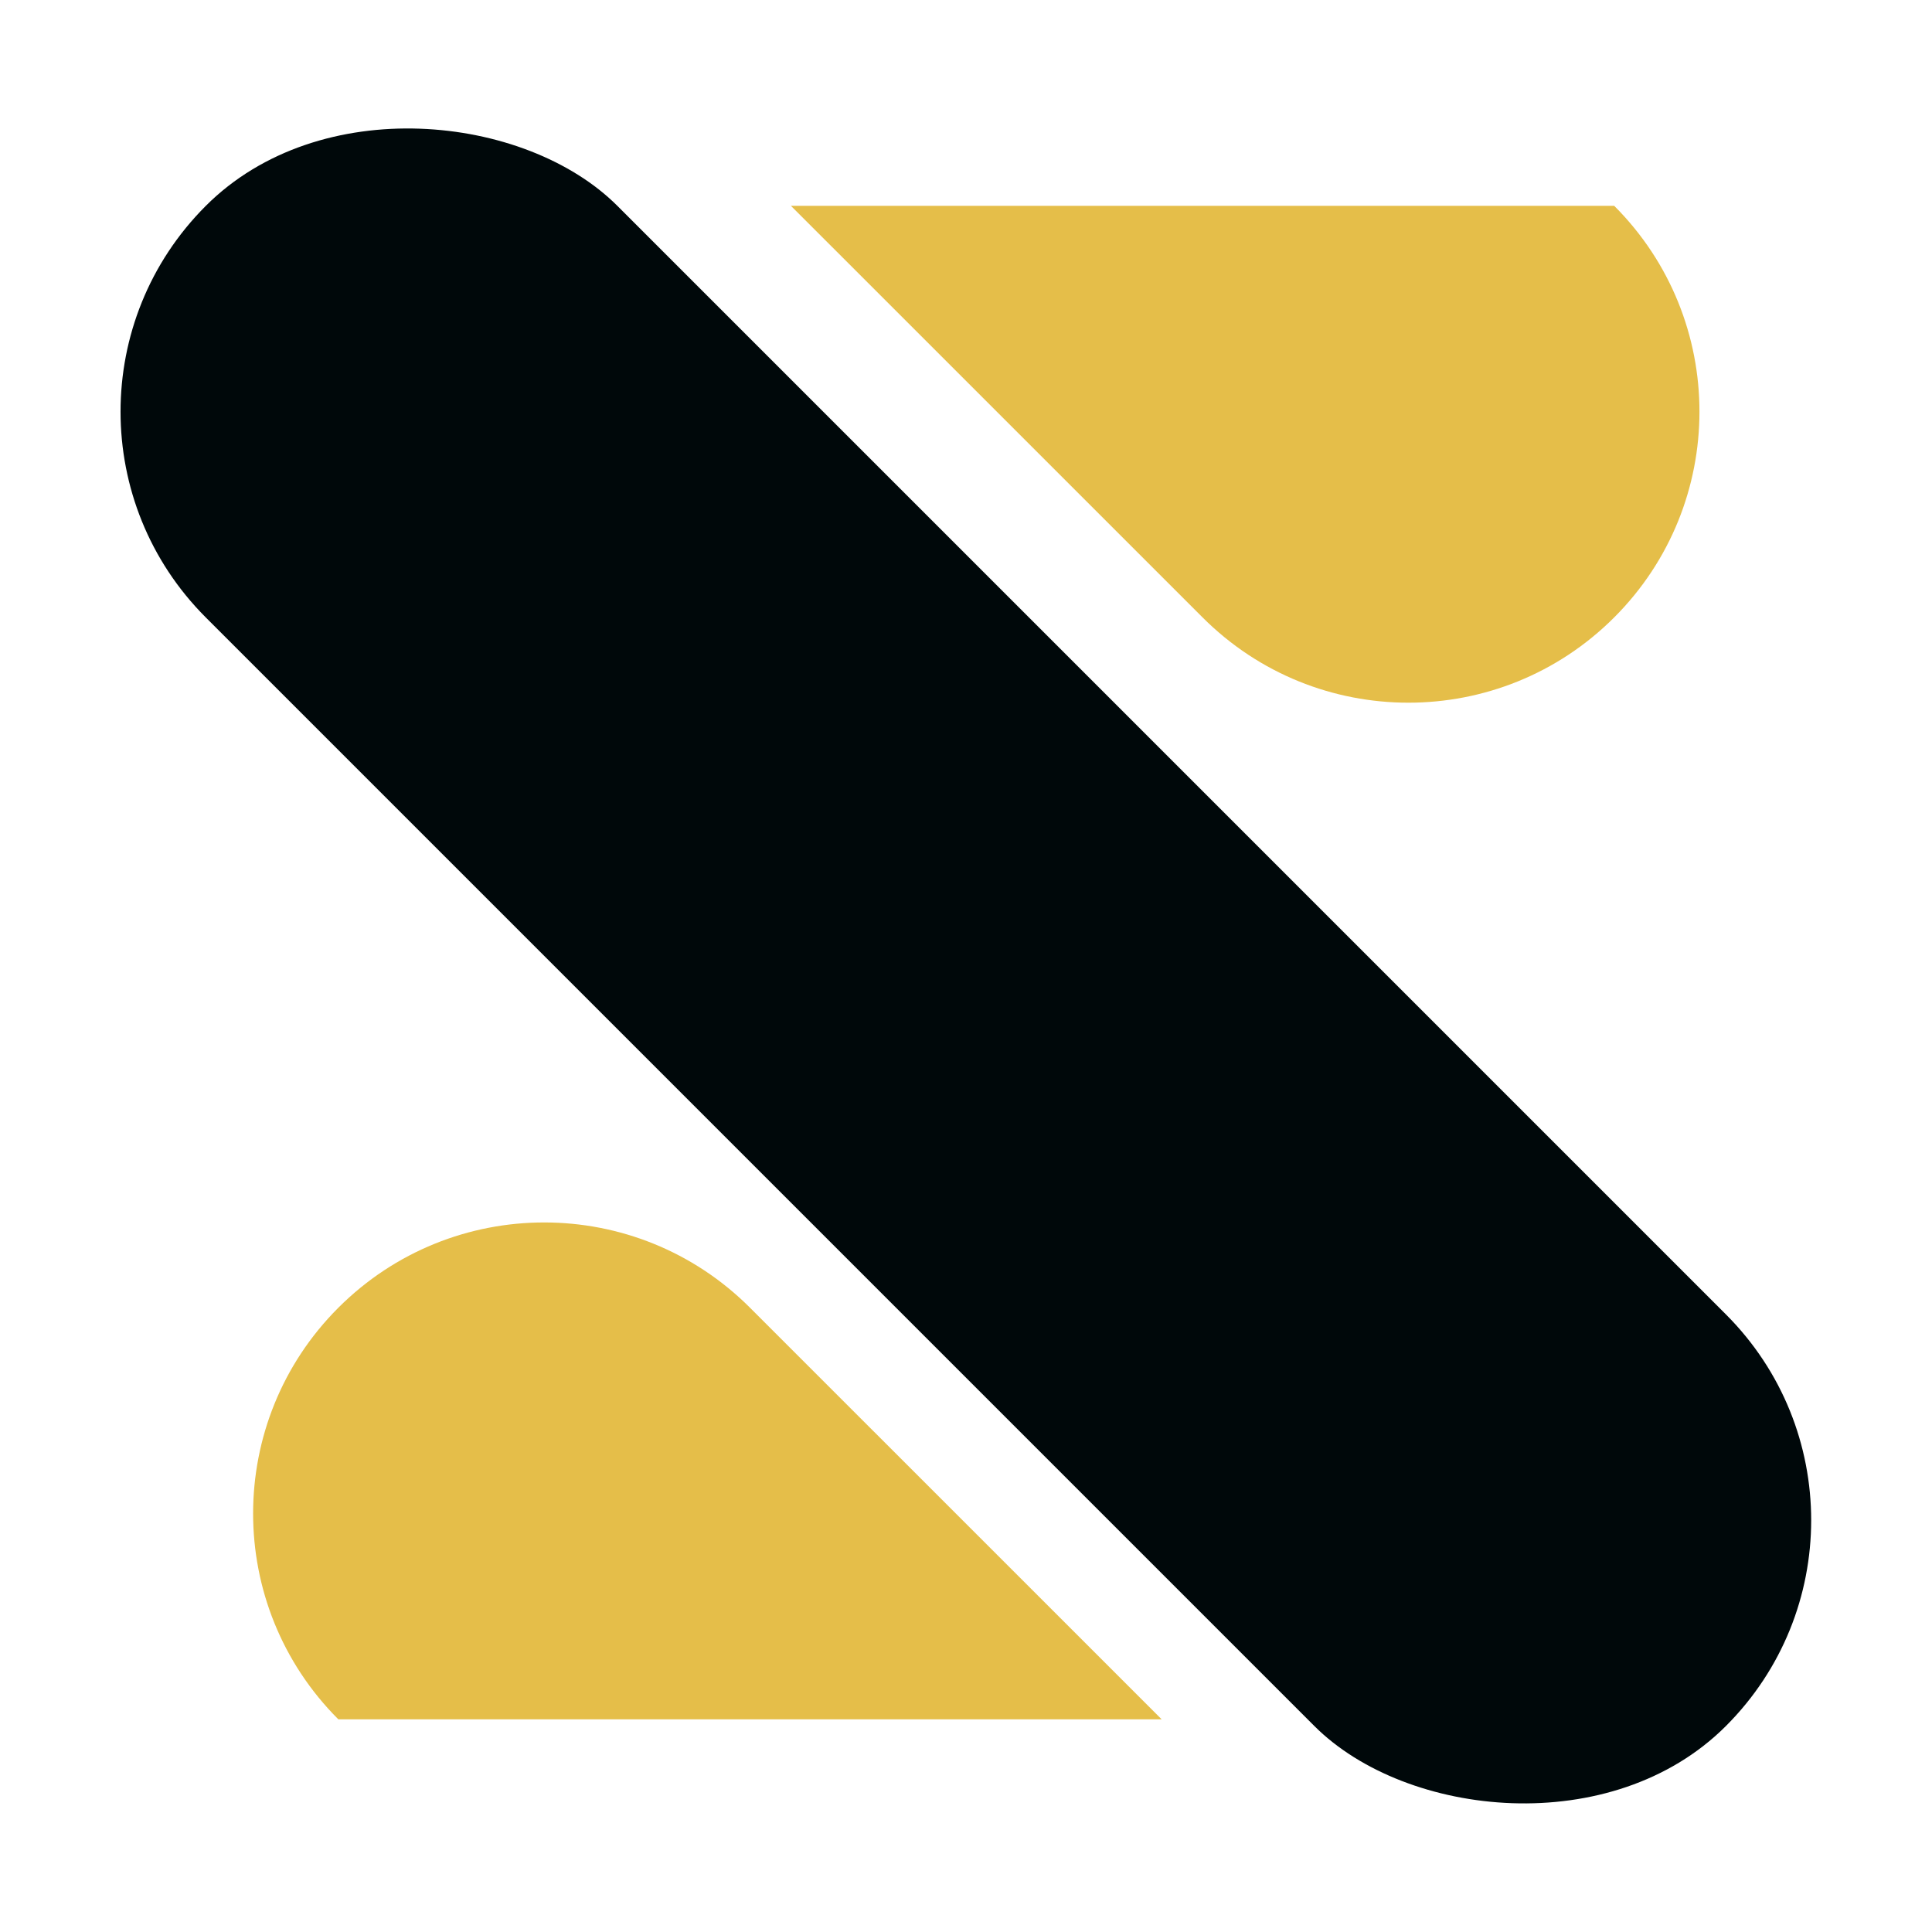
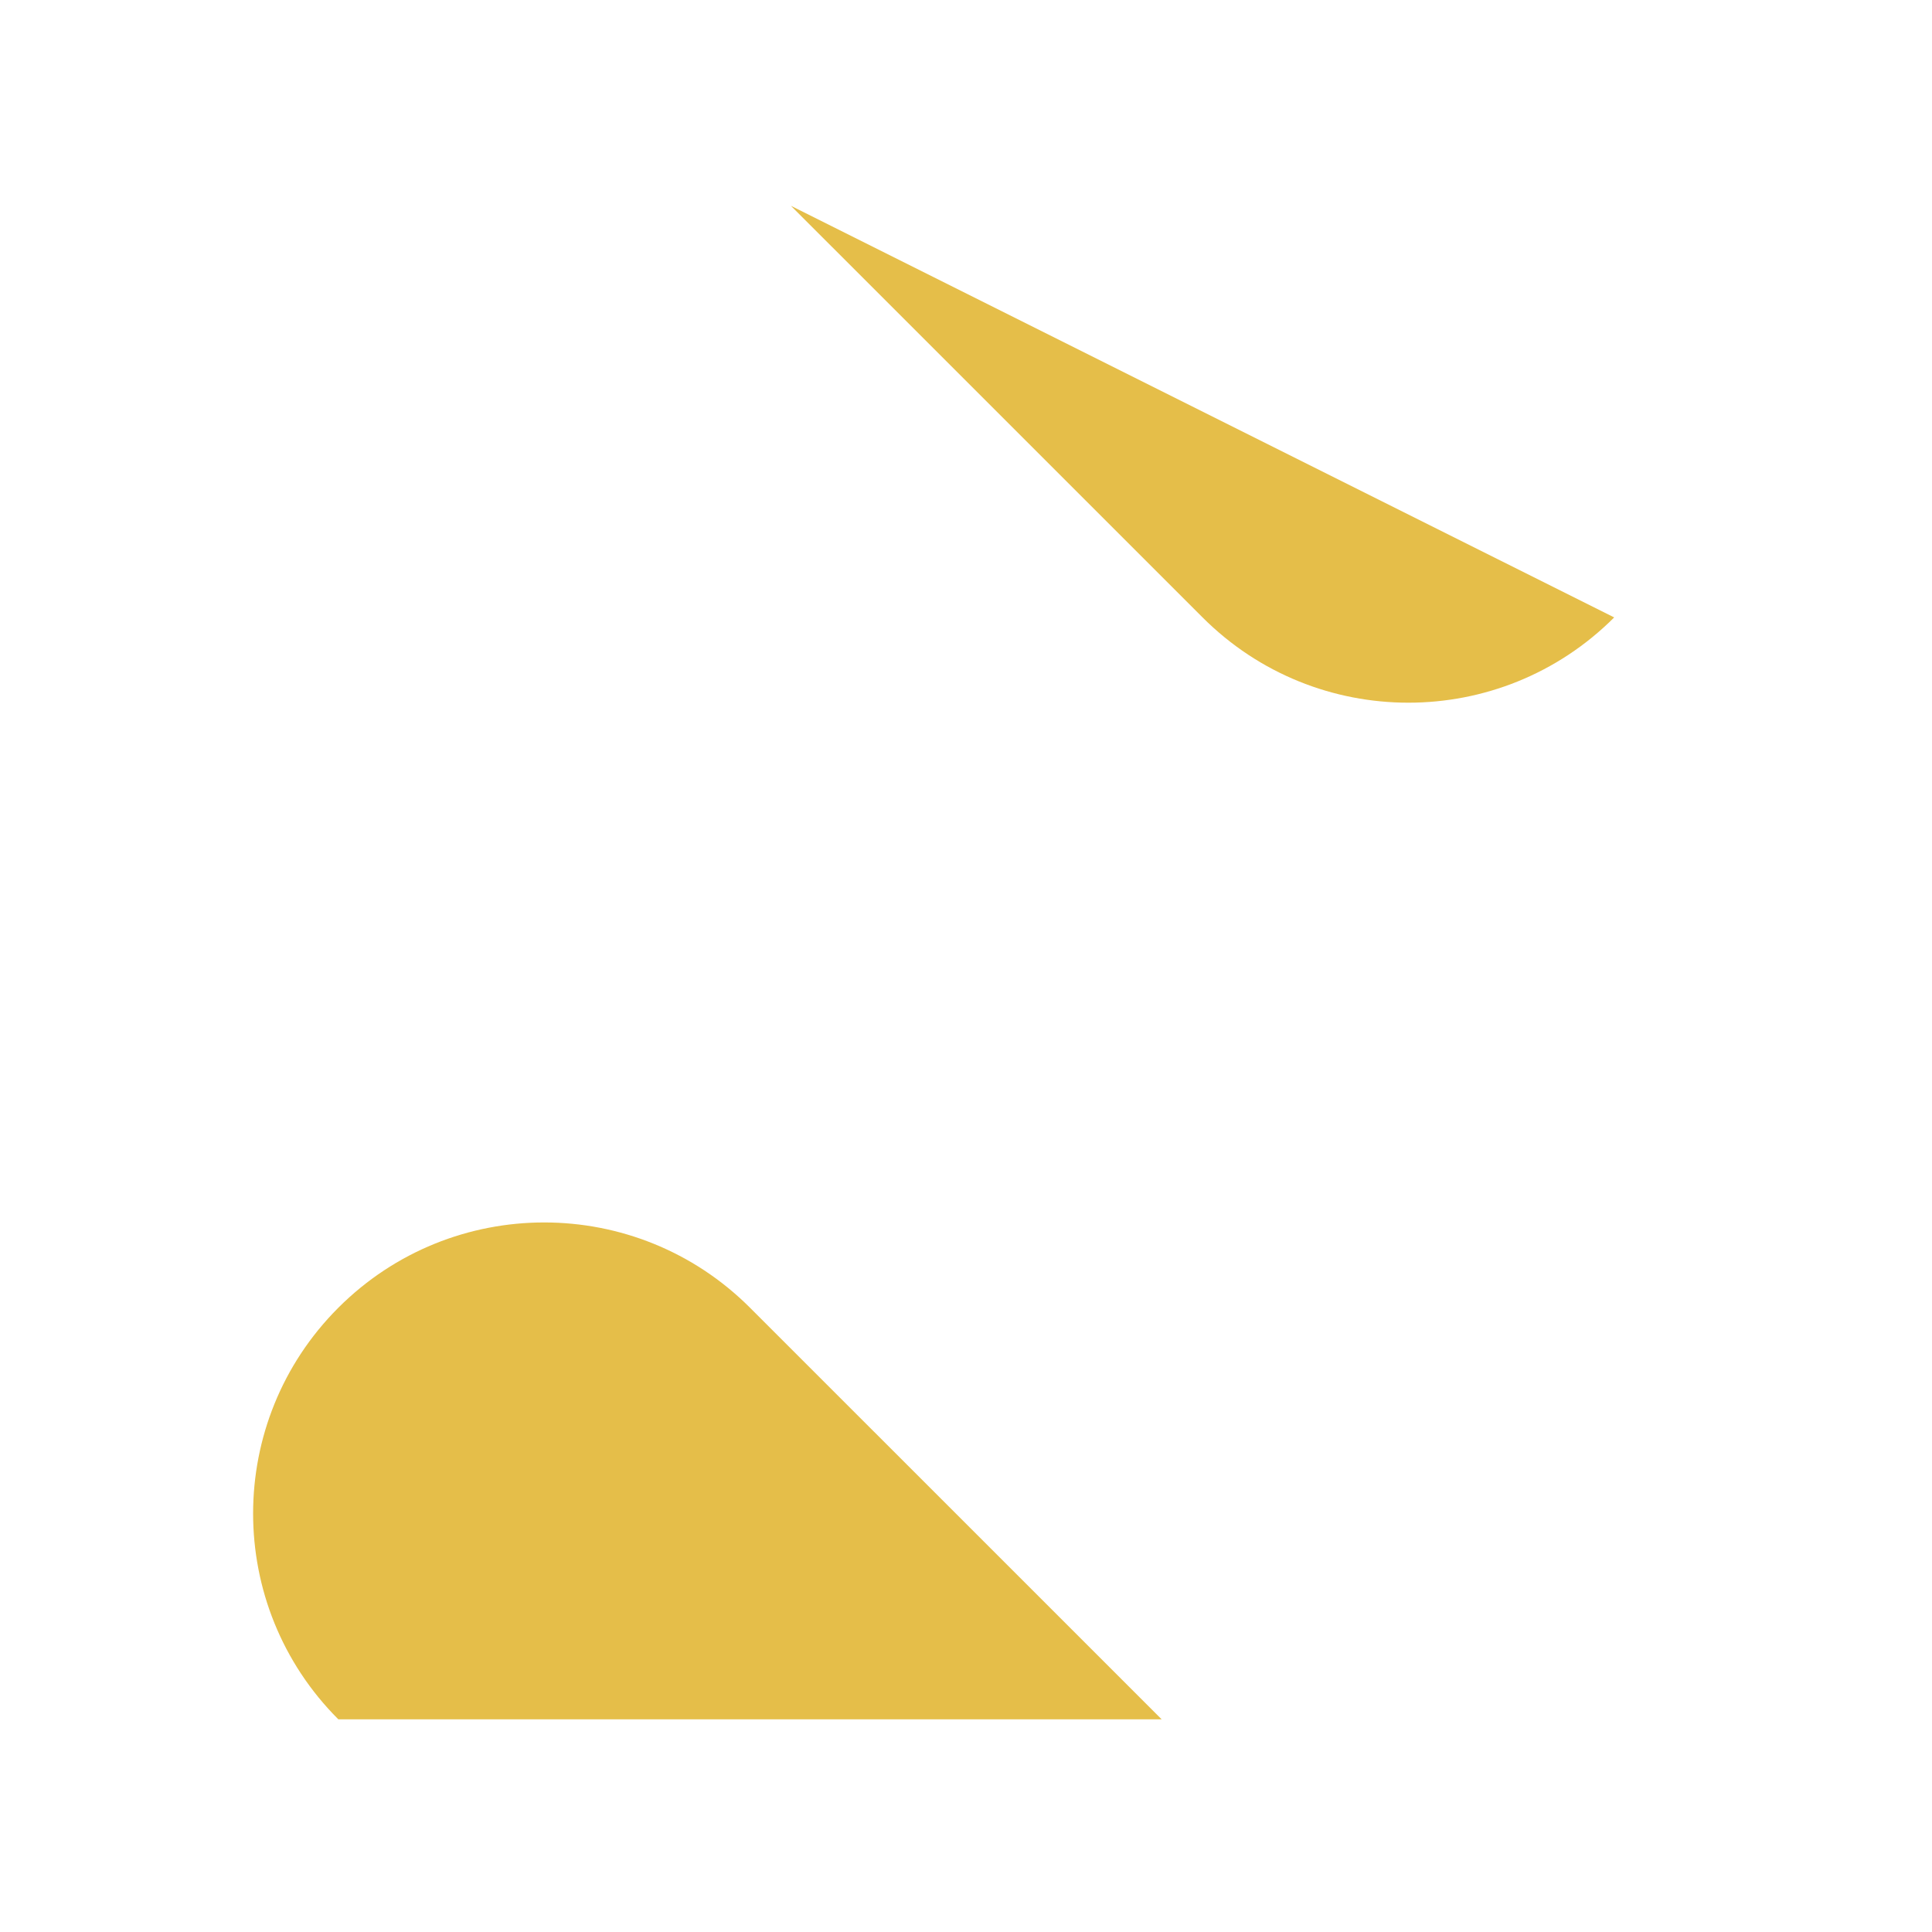
<svg xmlns="http://www.w3.org/2000/svg" width="40" height="40" viewBox="0 0 40 40" fill="none">
-   <rect width="12.053" height="44.516" rx="6.026" transform="matrix(0.707 -0.707 0.707 0.707 -0 8.523)" fill="#00080A" />
  <path d="M15.528 27.075C13.175 24.721 9.359 24.721 7.005 27.075C4.652 29.428 4.652 33.244 7.005 35.597H24.051L15.528 27.075Z" fill="#E5BE49" />
-   <path d="M24.898 12.783C27.251 15.137 31.067 15.137 33.42 12.783C35.774 10.43 35.774 6.614 33.42 4.261L16.375 4.261L24.898 12.783Z" fill="#E5BE49" />
+   <path d="M24.898 12.783C27.251 15.137 31.067 15.137 33.42 12.783L16.375 4.261L24.898 12.783Z" fill="#E5BE49" />
</svg>